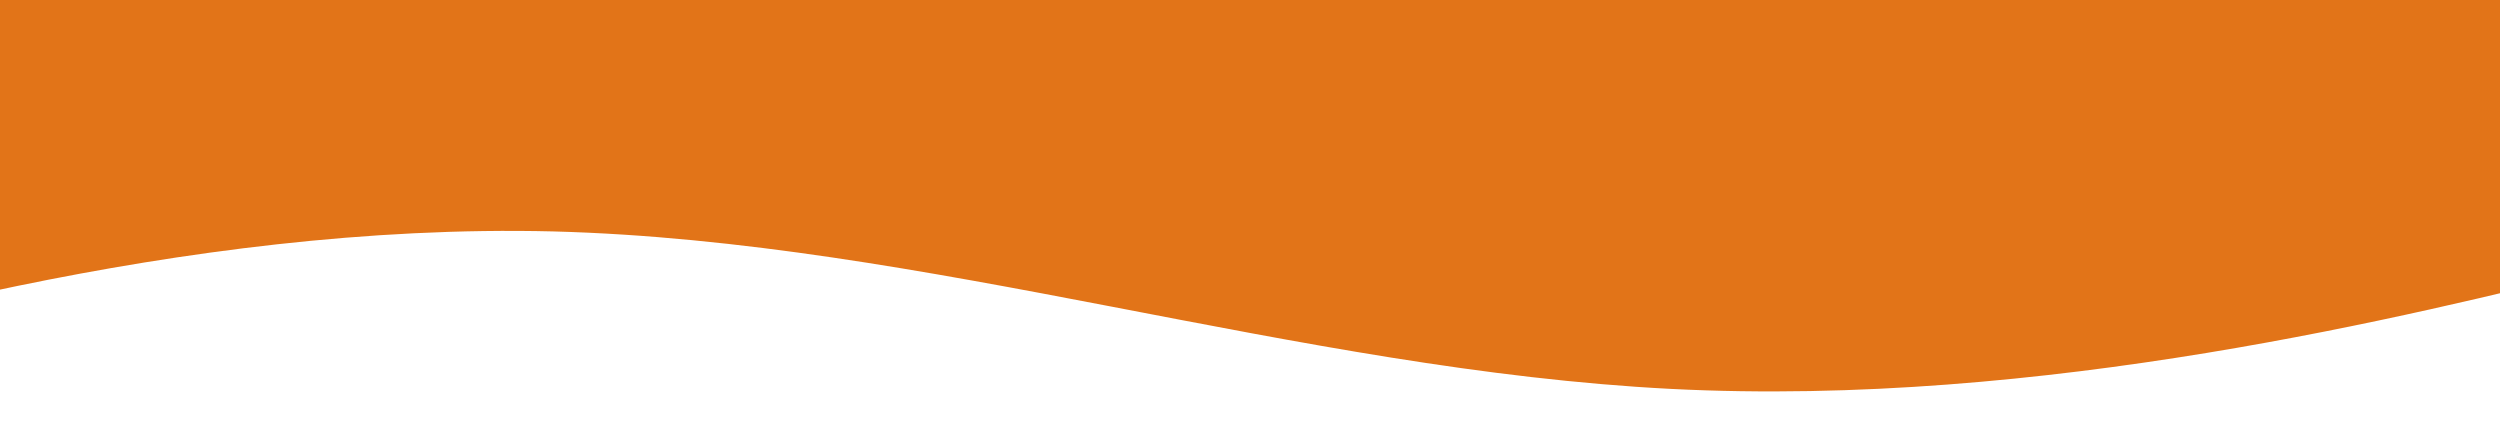
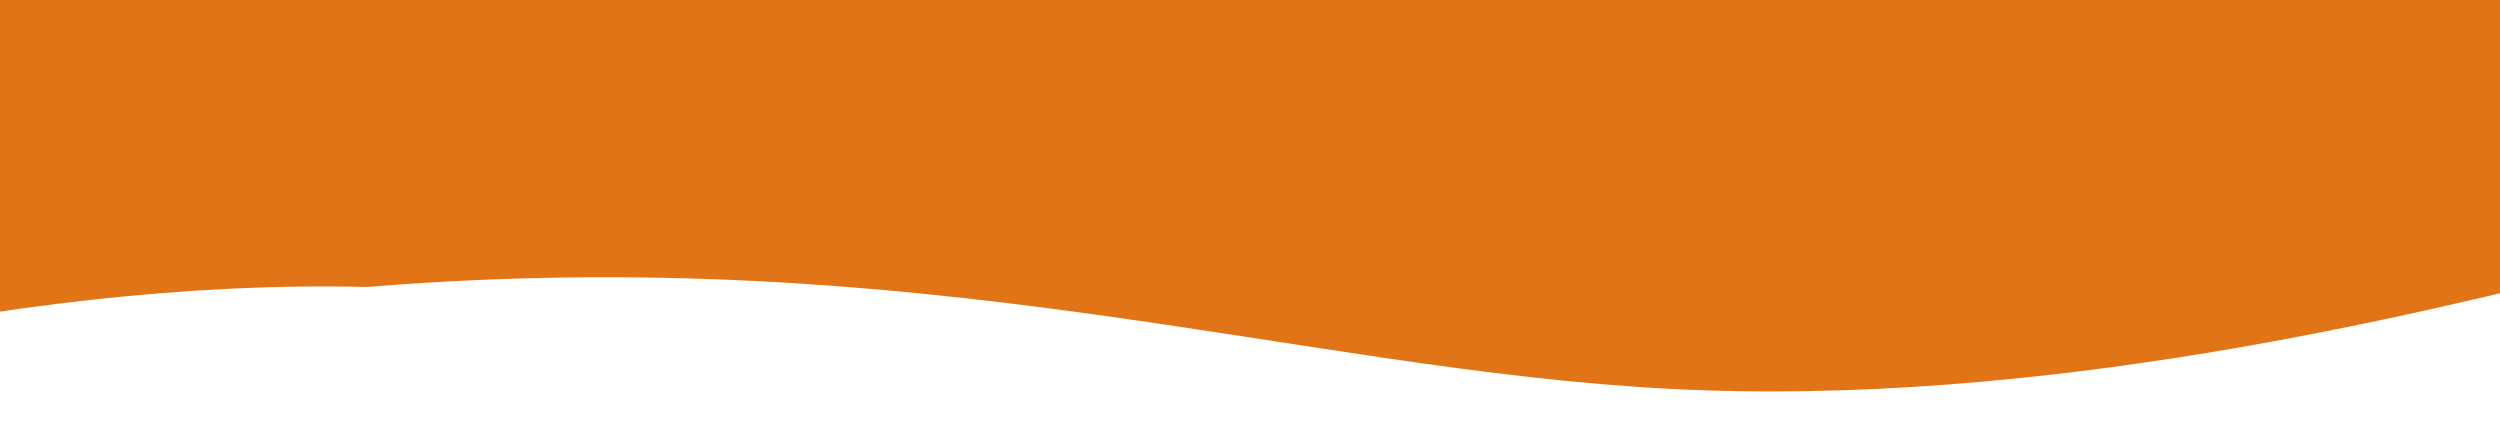
<svg xmlns="http://www.w3.org/2000/svg" width="1440" height="256" fill="none">
-   <path d="M-325 256l107.278-32c107.278-32 321.833-96 536.389-90.7C533.222 139 747.778 213 962.333 224c214.557 11 429.107-43 536.387-69.3L1606 128V0H-325v256z" fill="#E27418" />
+   <path d="M-325 256c107.278-32 321.833-96 536.389-90.7C533.222 139 747.778 213 962.333 224c214.557 11 429.107-43 536.387-69.3L1606 128V0H-325v256z" fill="#E27418" />
</svg>